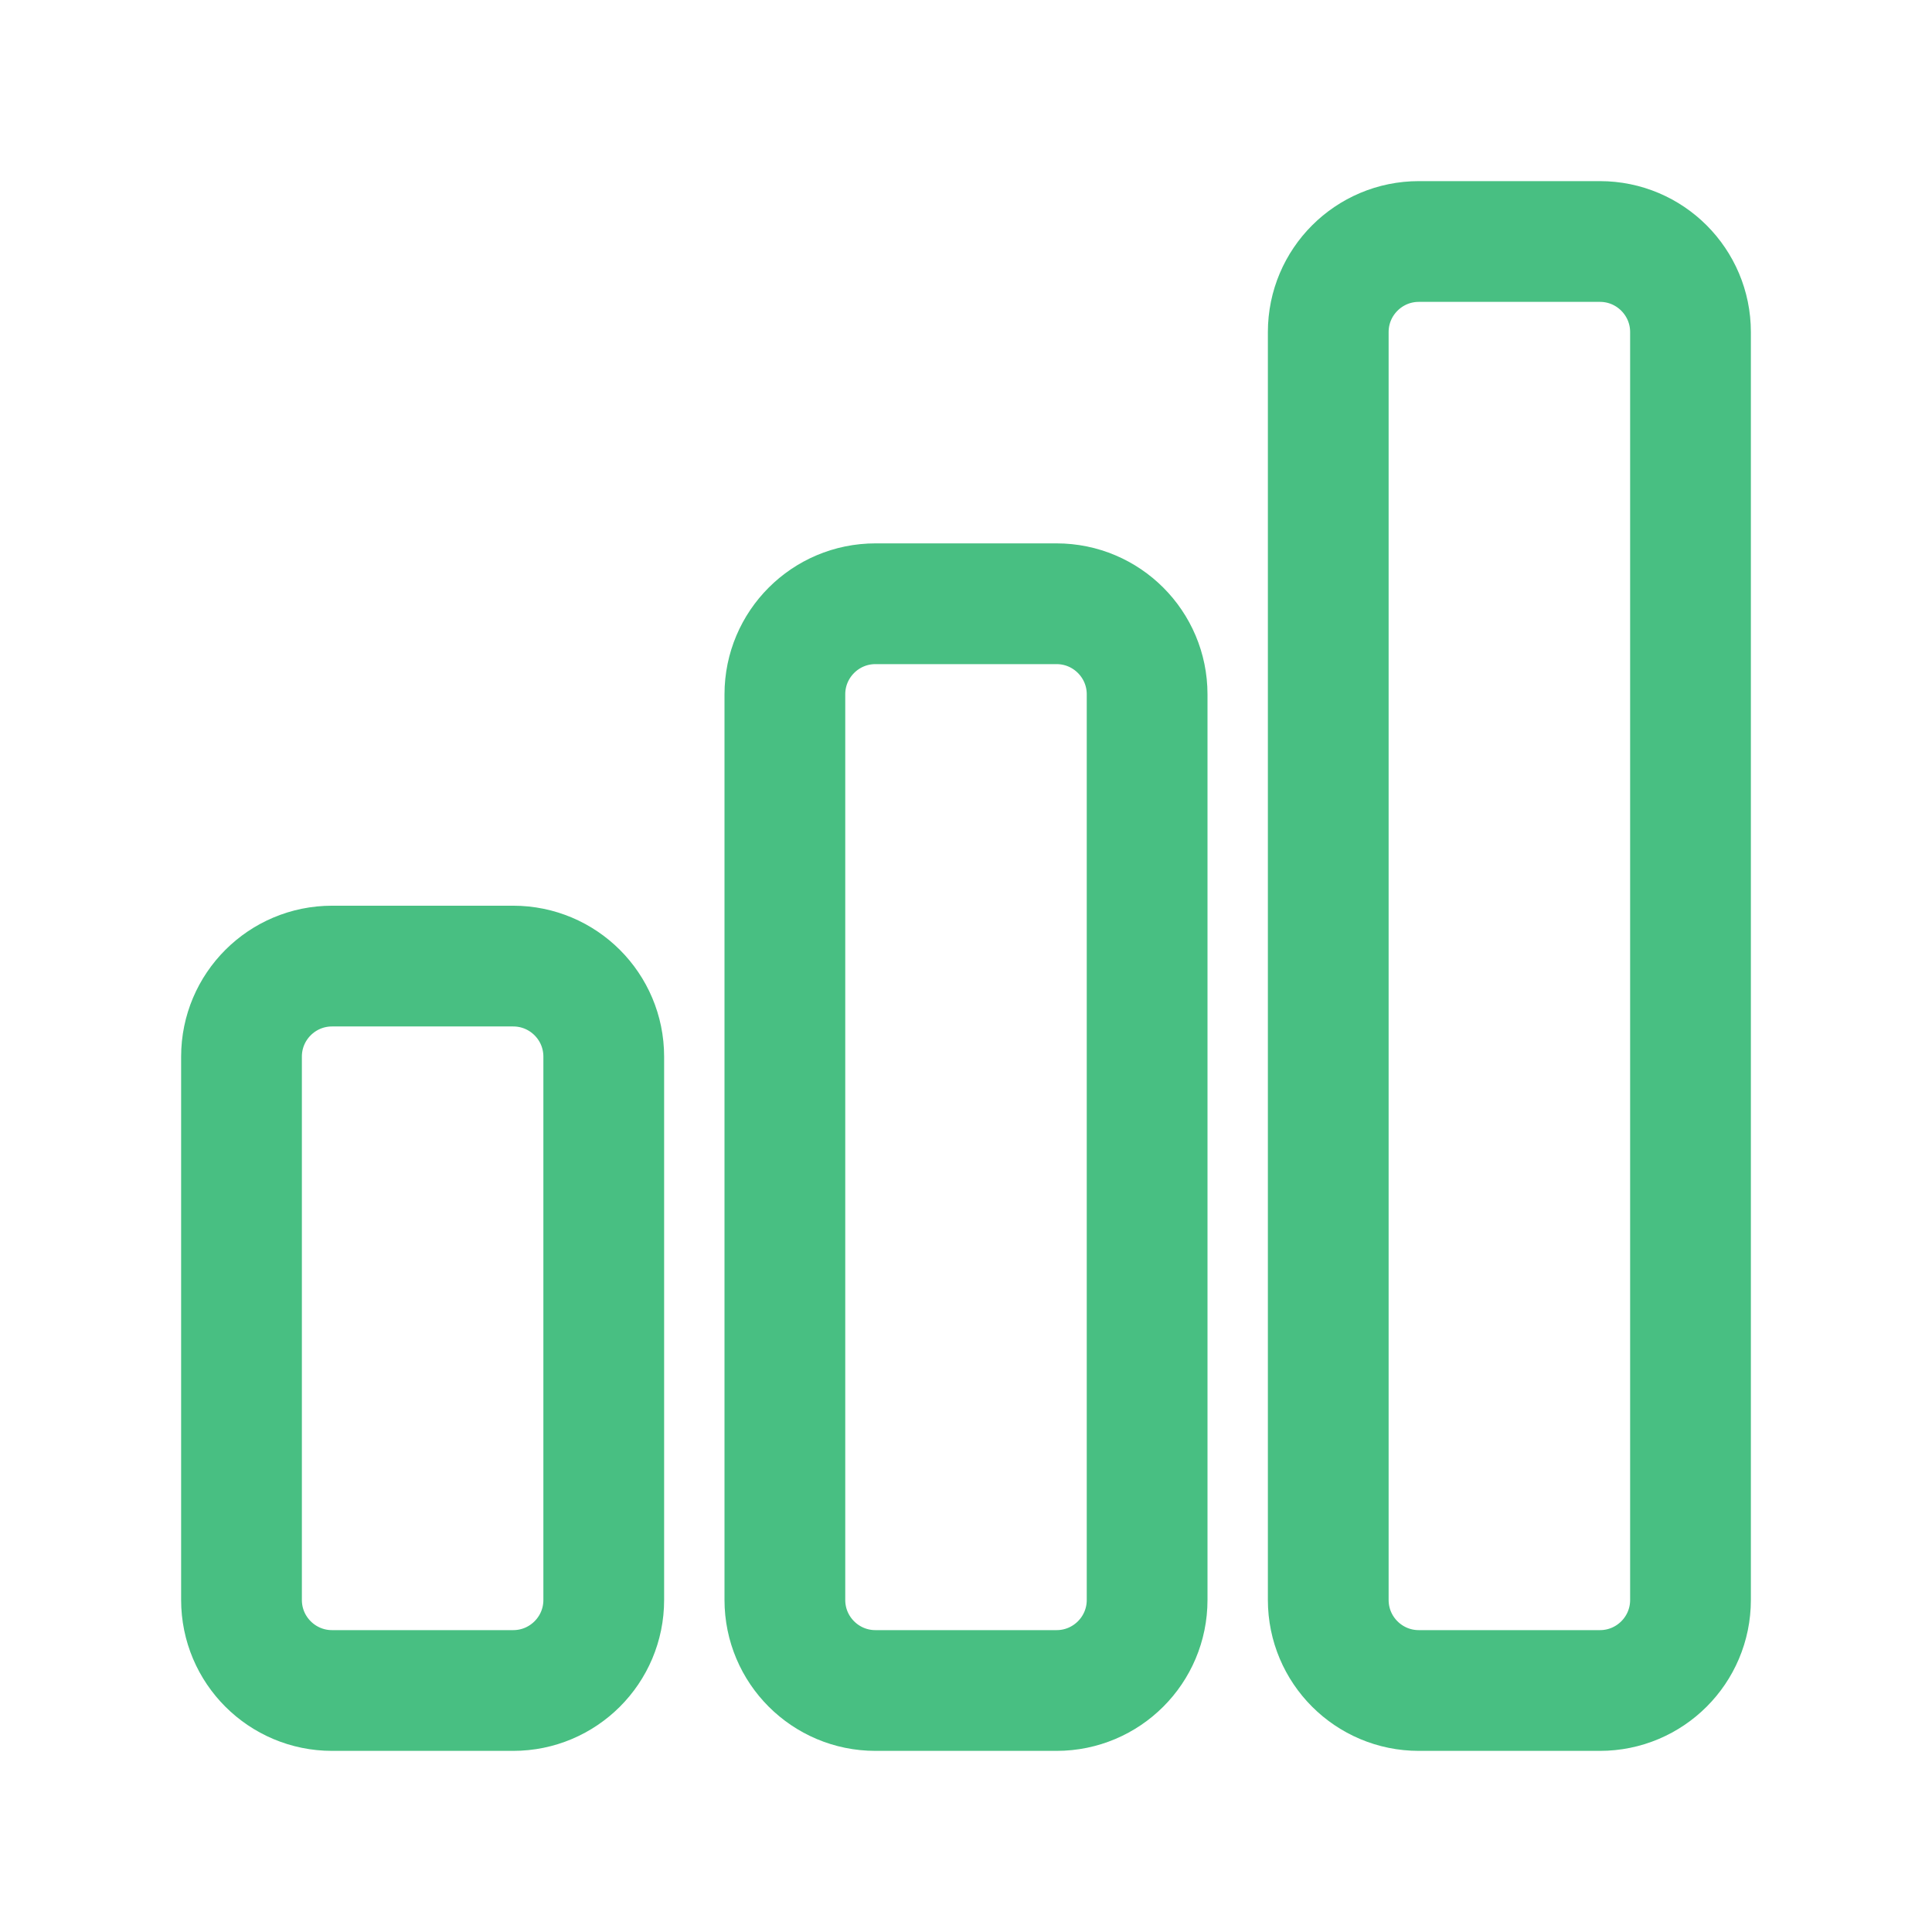
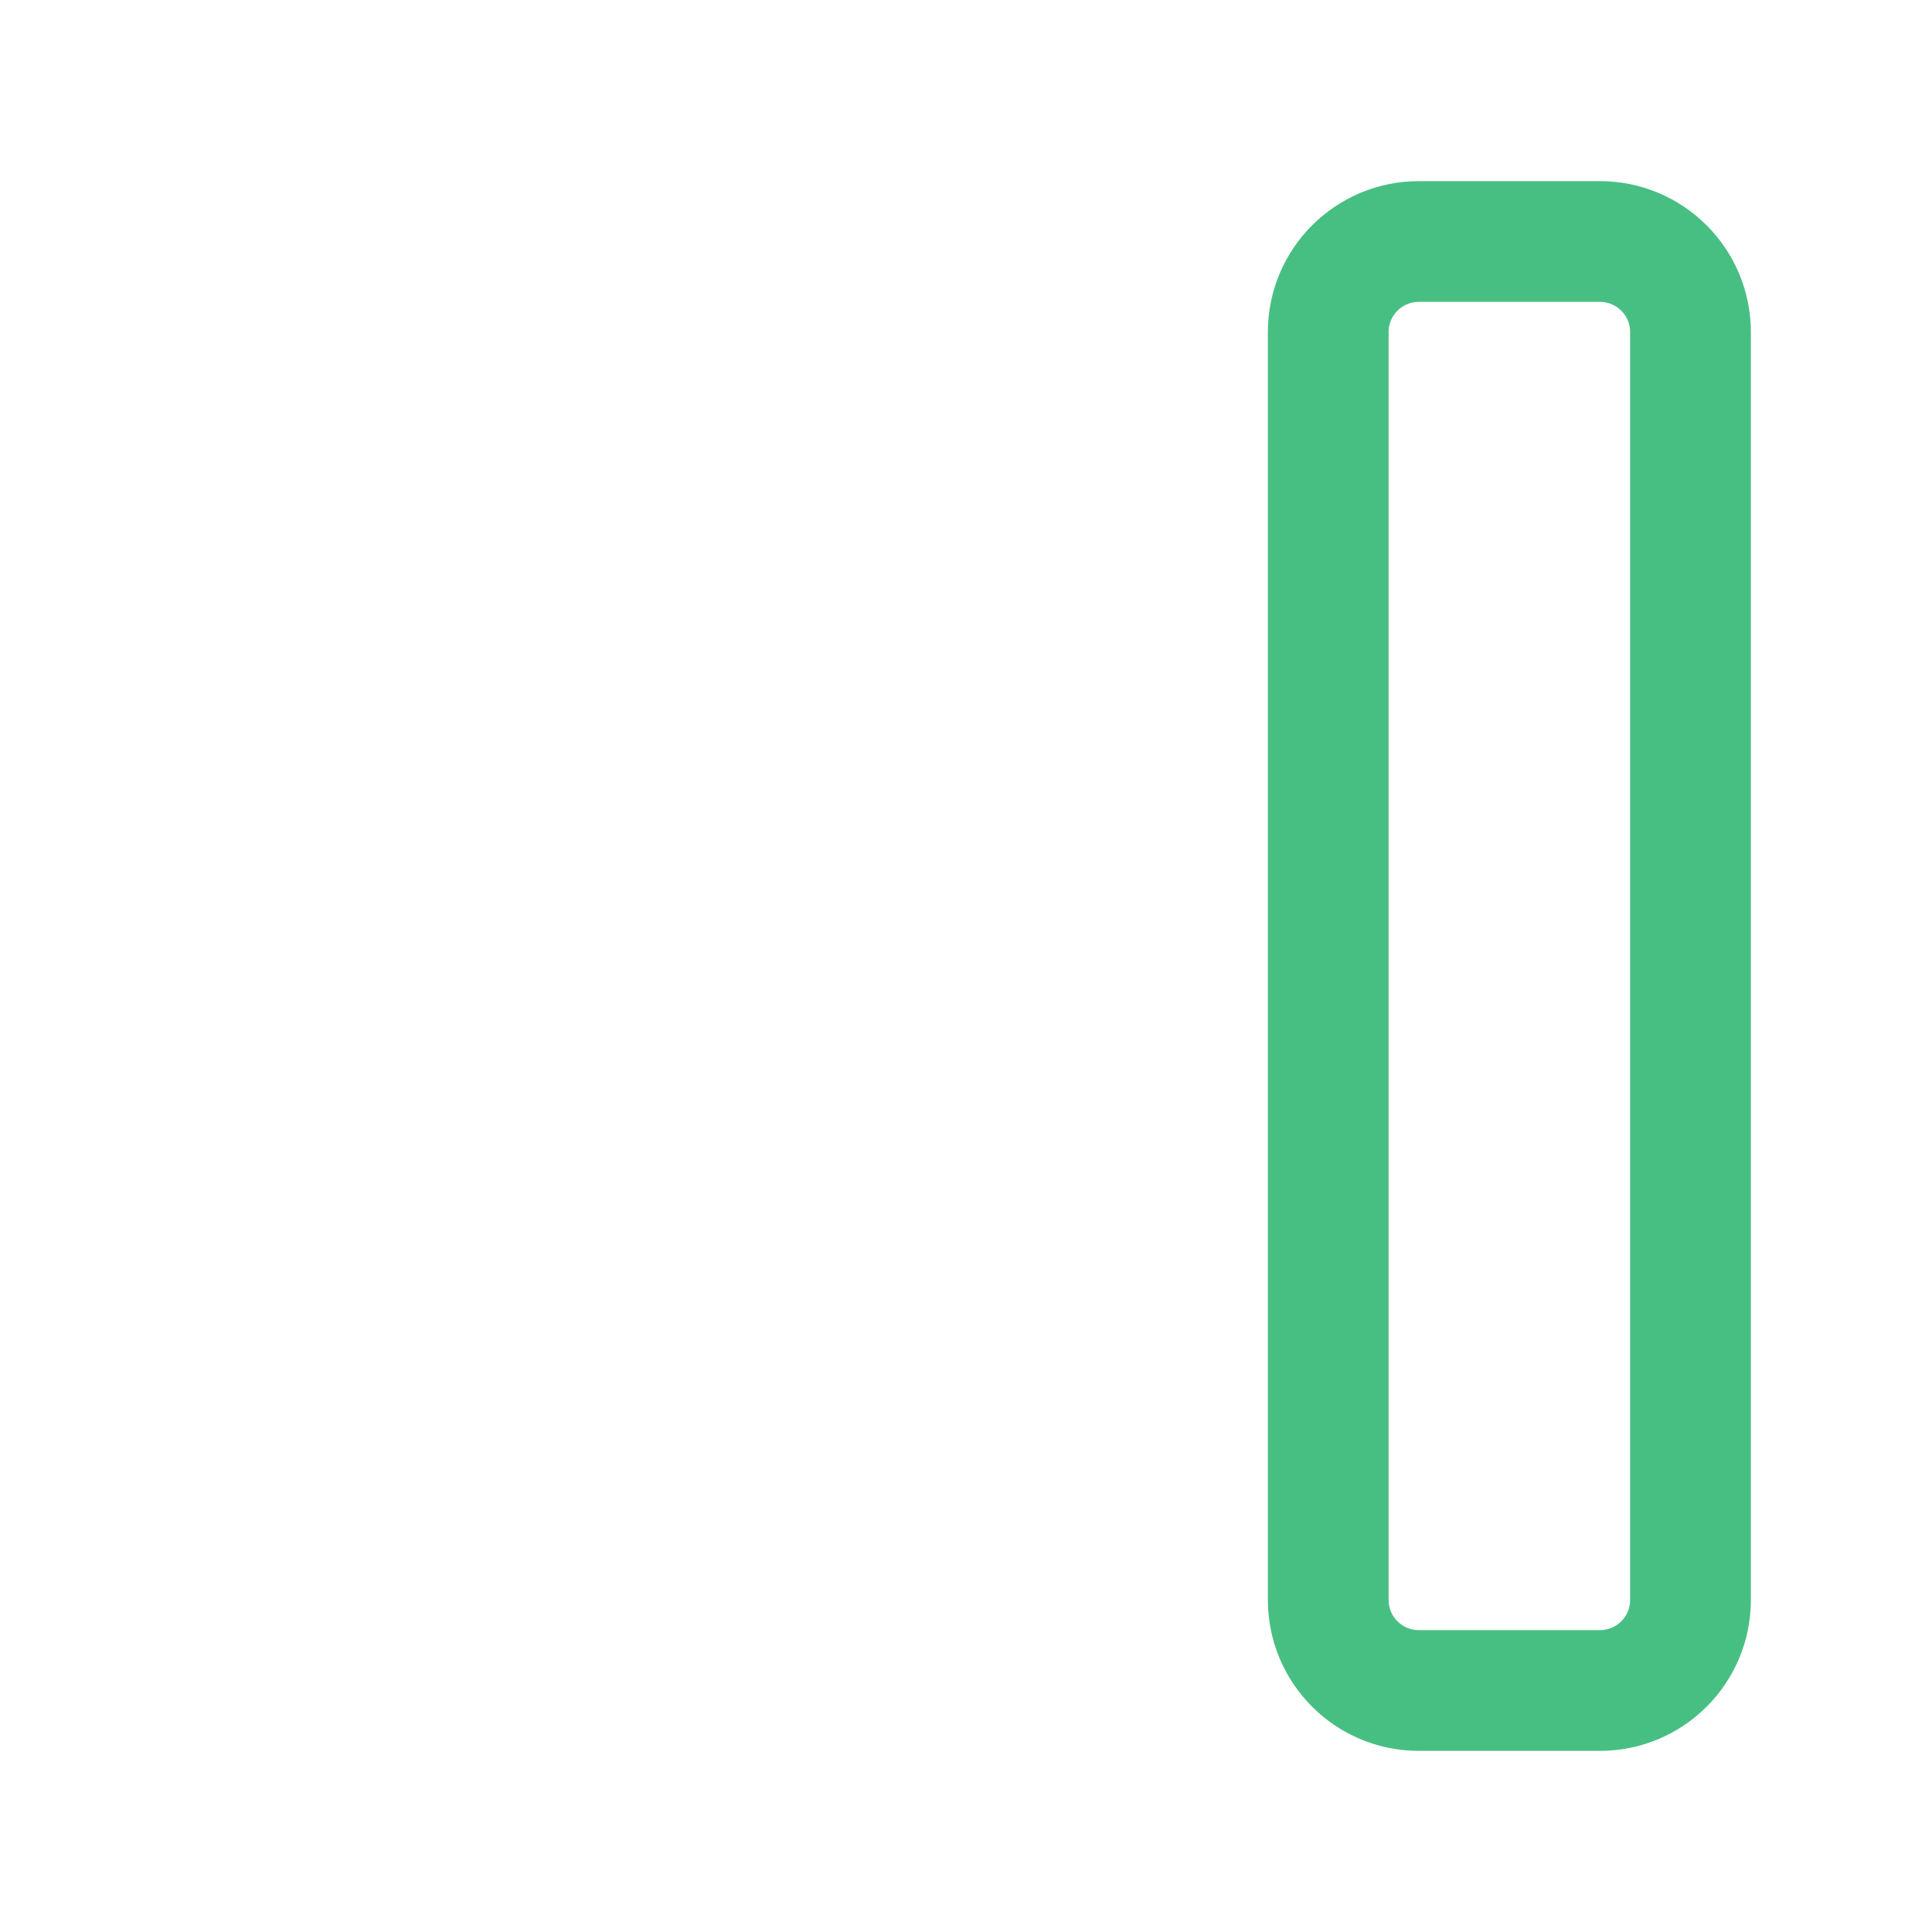
<svg xmlns="http://www.w3.org/2000/svg" width="24" height="24" viewBox="0 0 24 24" fill="none">
-   <path d="M3 13.126C3 12.504 3.504 12.001 4.125 12.001H6.375C6.996 12.001 7.5 12.504 7.5 13.126V19.875C7.5 20.497 6.996 21 6.375 21H4.125C3.504 21 3 20.497 3 19.875V13.126Z" stroke="#48BF82" stroke-width="1.5" stroke-linecap="round" stroke-linejoin="round" />
-   <path d="M9.75 8.625C9.75 8.004 10.254 7.5 10.875 7.5H13.125C13.746 7.5 14.25 8.004 14.25 8.625V19.875C14.25 20.497 13.746 21 13.125 21H10.875C10.254 21 9.75 20.497 9.75 19.875V8.625Z" stroke="#48BF82" stroke-width="1.5" stroke-linecap="round" stroke-linejoin="round" />
  <path d="M16.5 4.125C16.5 3.504 17.004 3 17.625 3H19.875C20.496 3 21 3.504 21 4.125V19.875C21 20.497 20.496 21 19.875 21H17.625C17.004 21 16.5 20.497 16.5 19.875V4.125Z" stroke="#48BF82" stroke-width="1.5" stroke-linecap="round" stroke-linejoin="round" />
</svg>